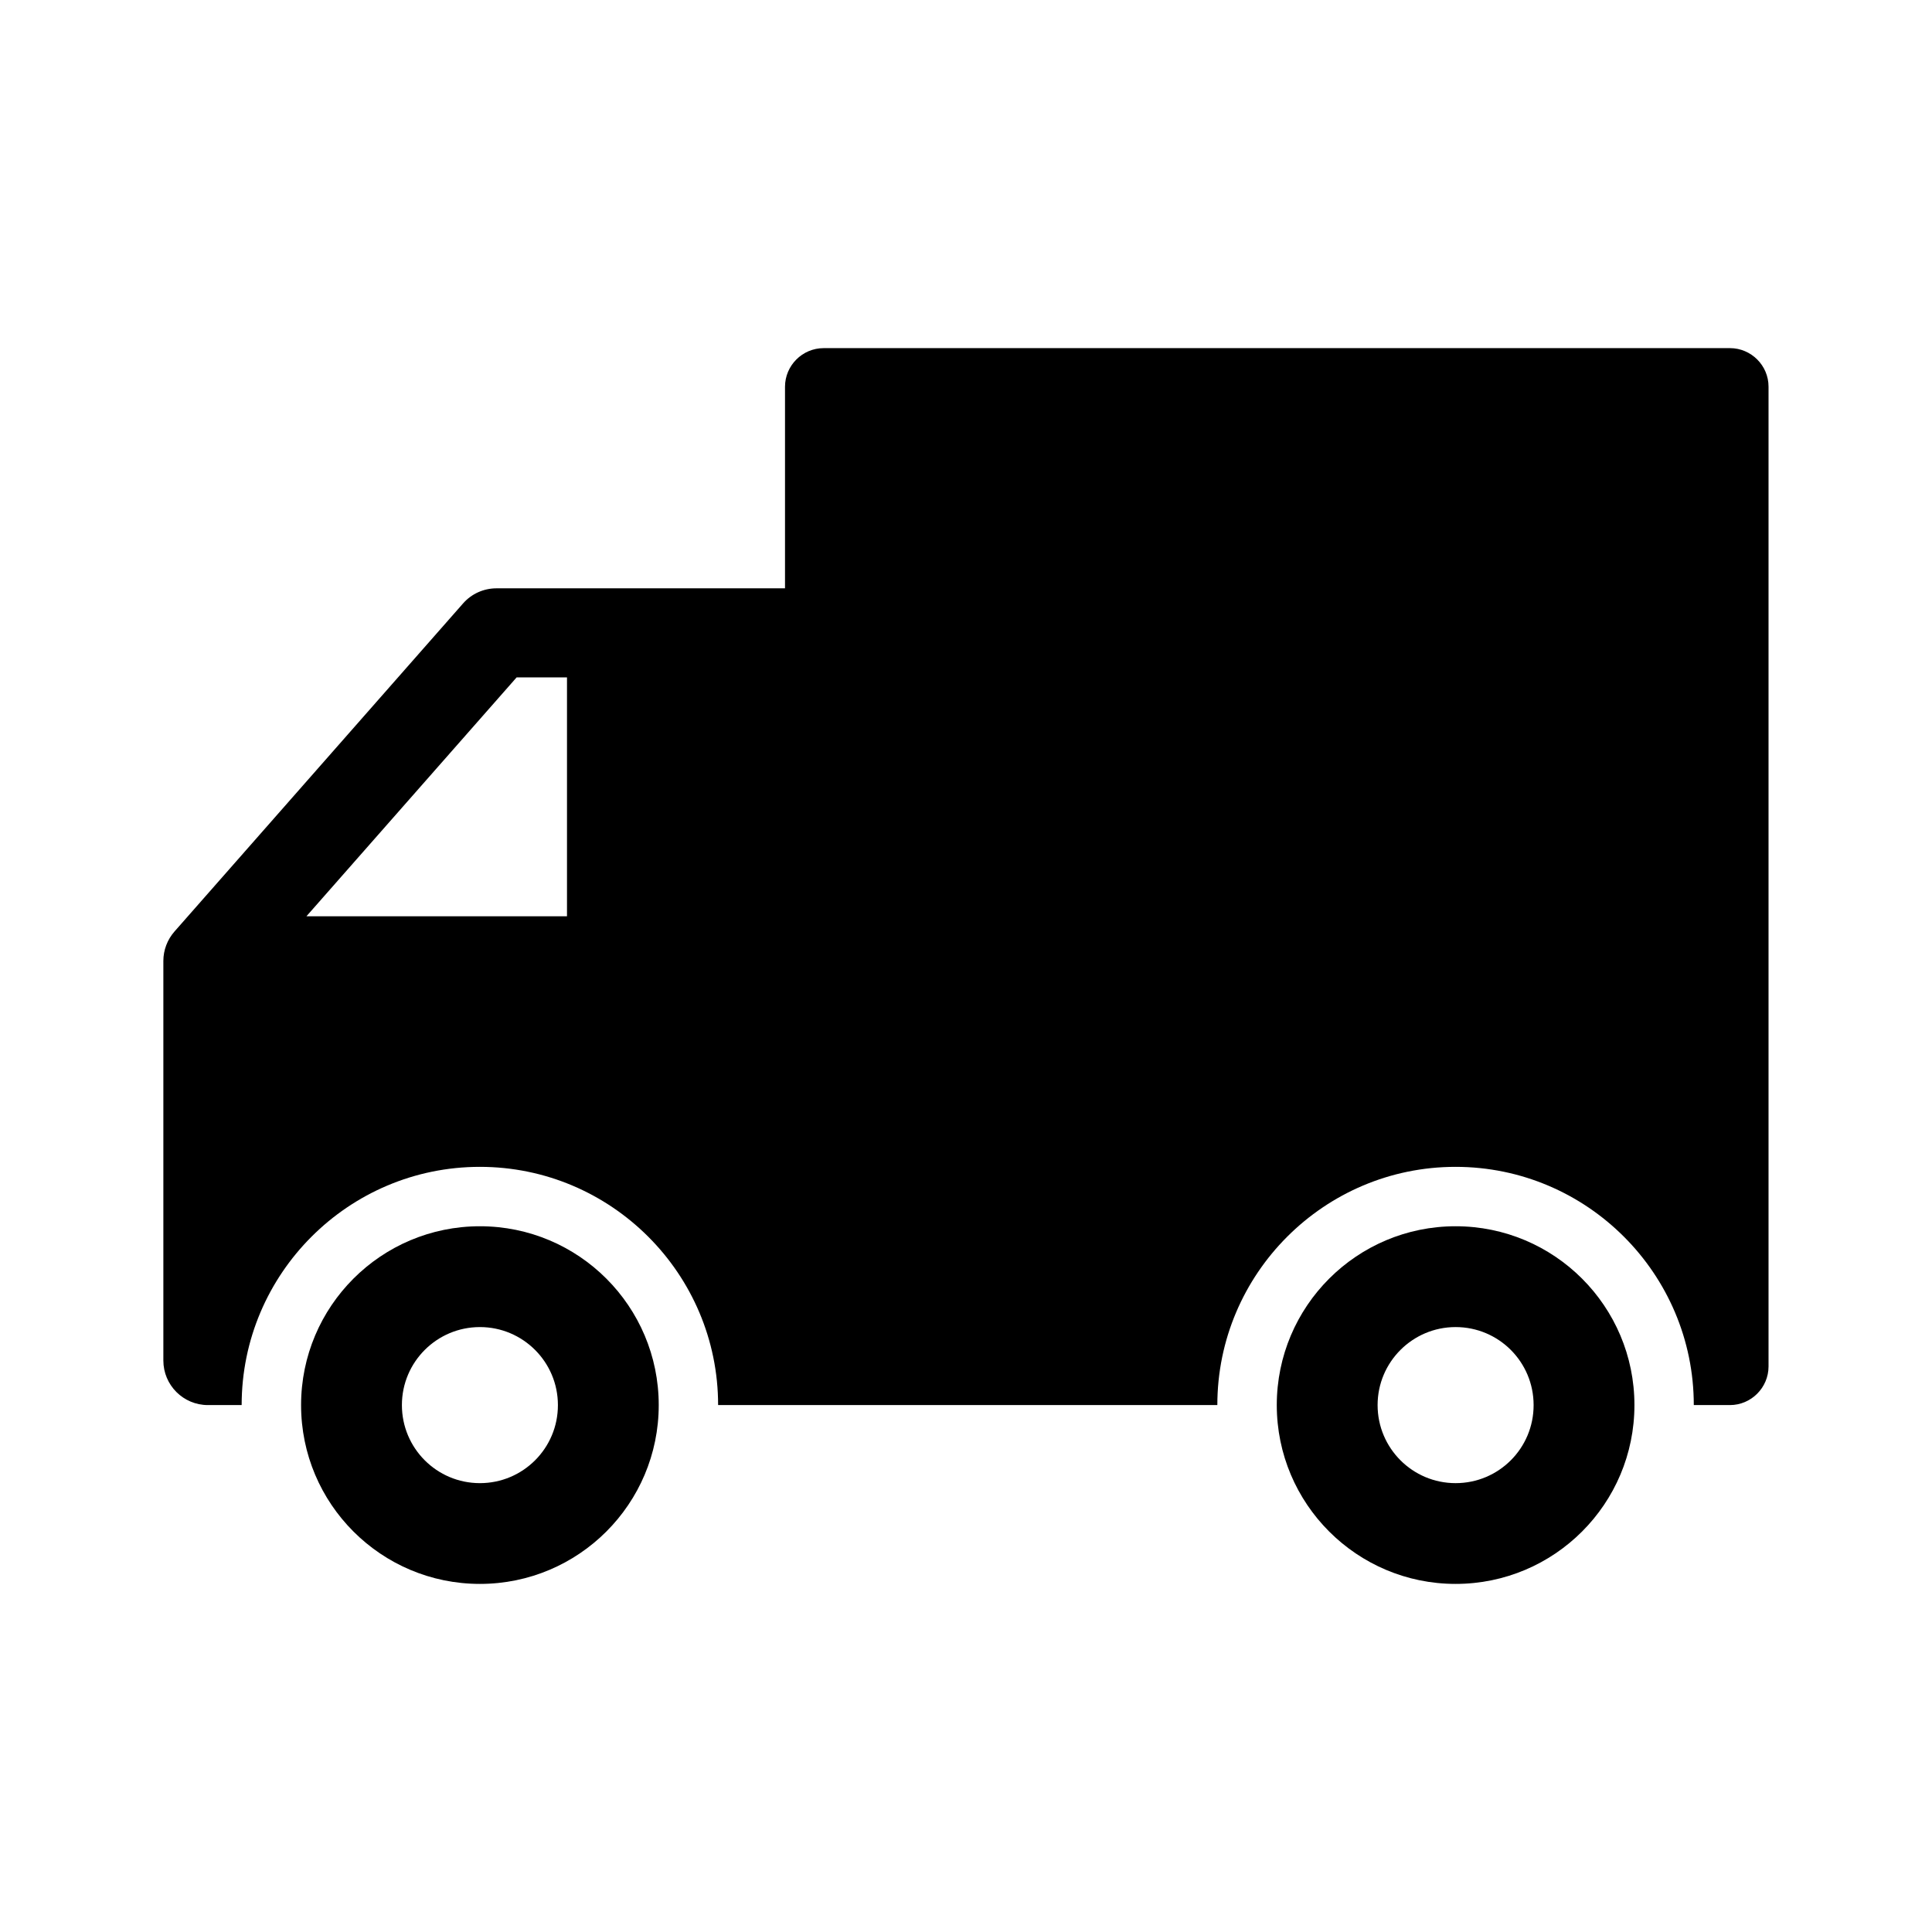
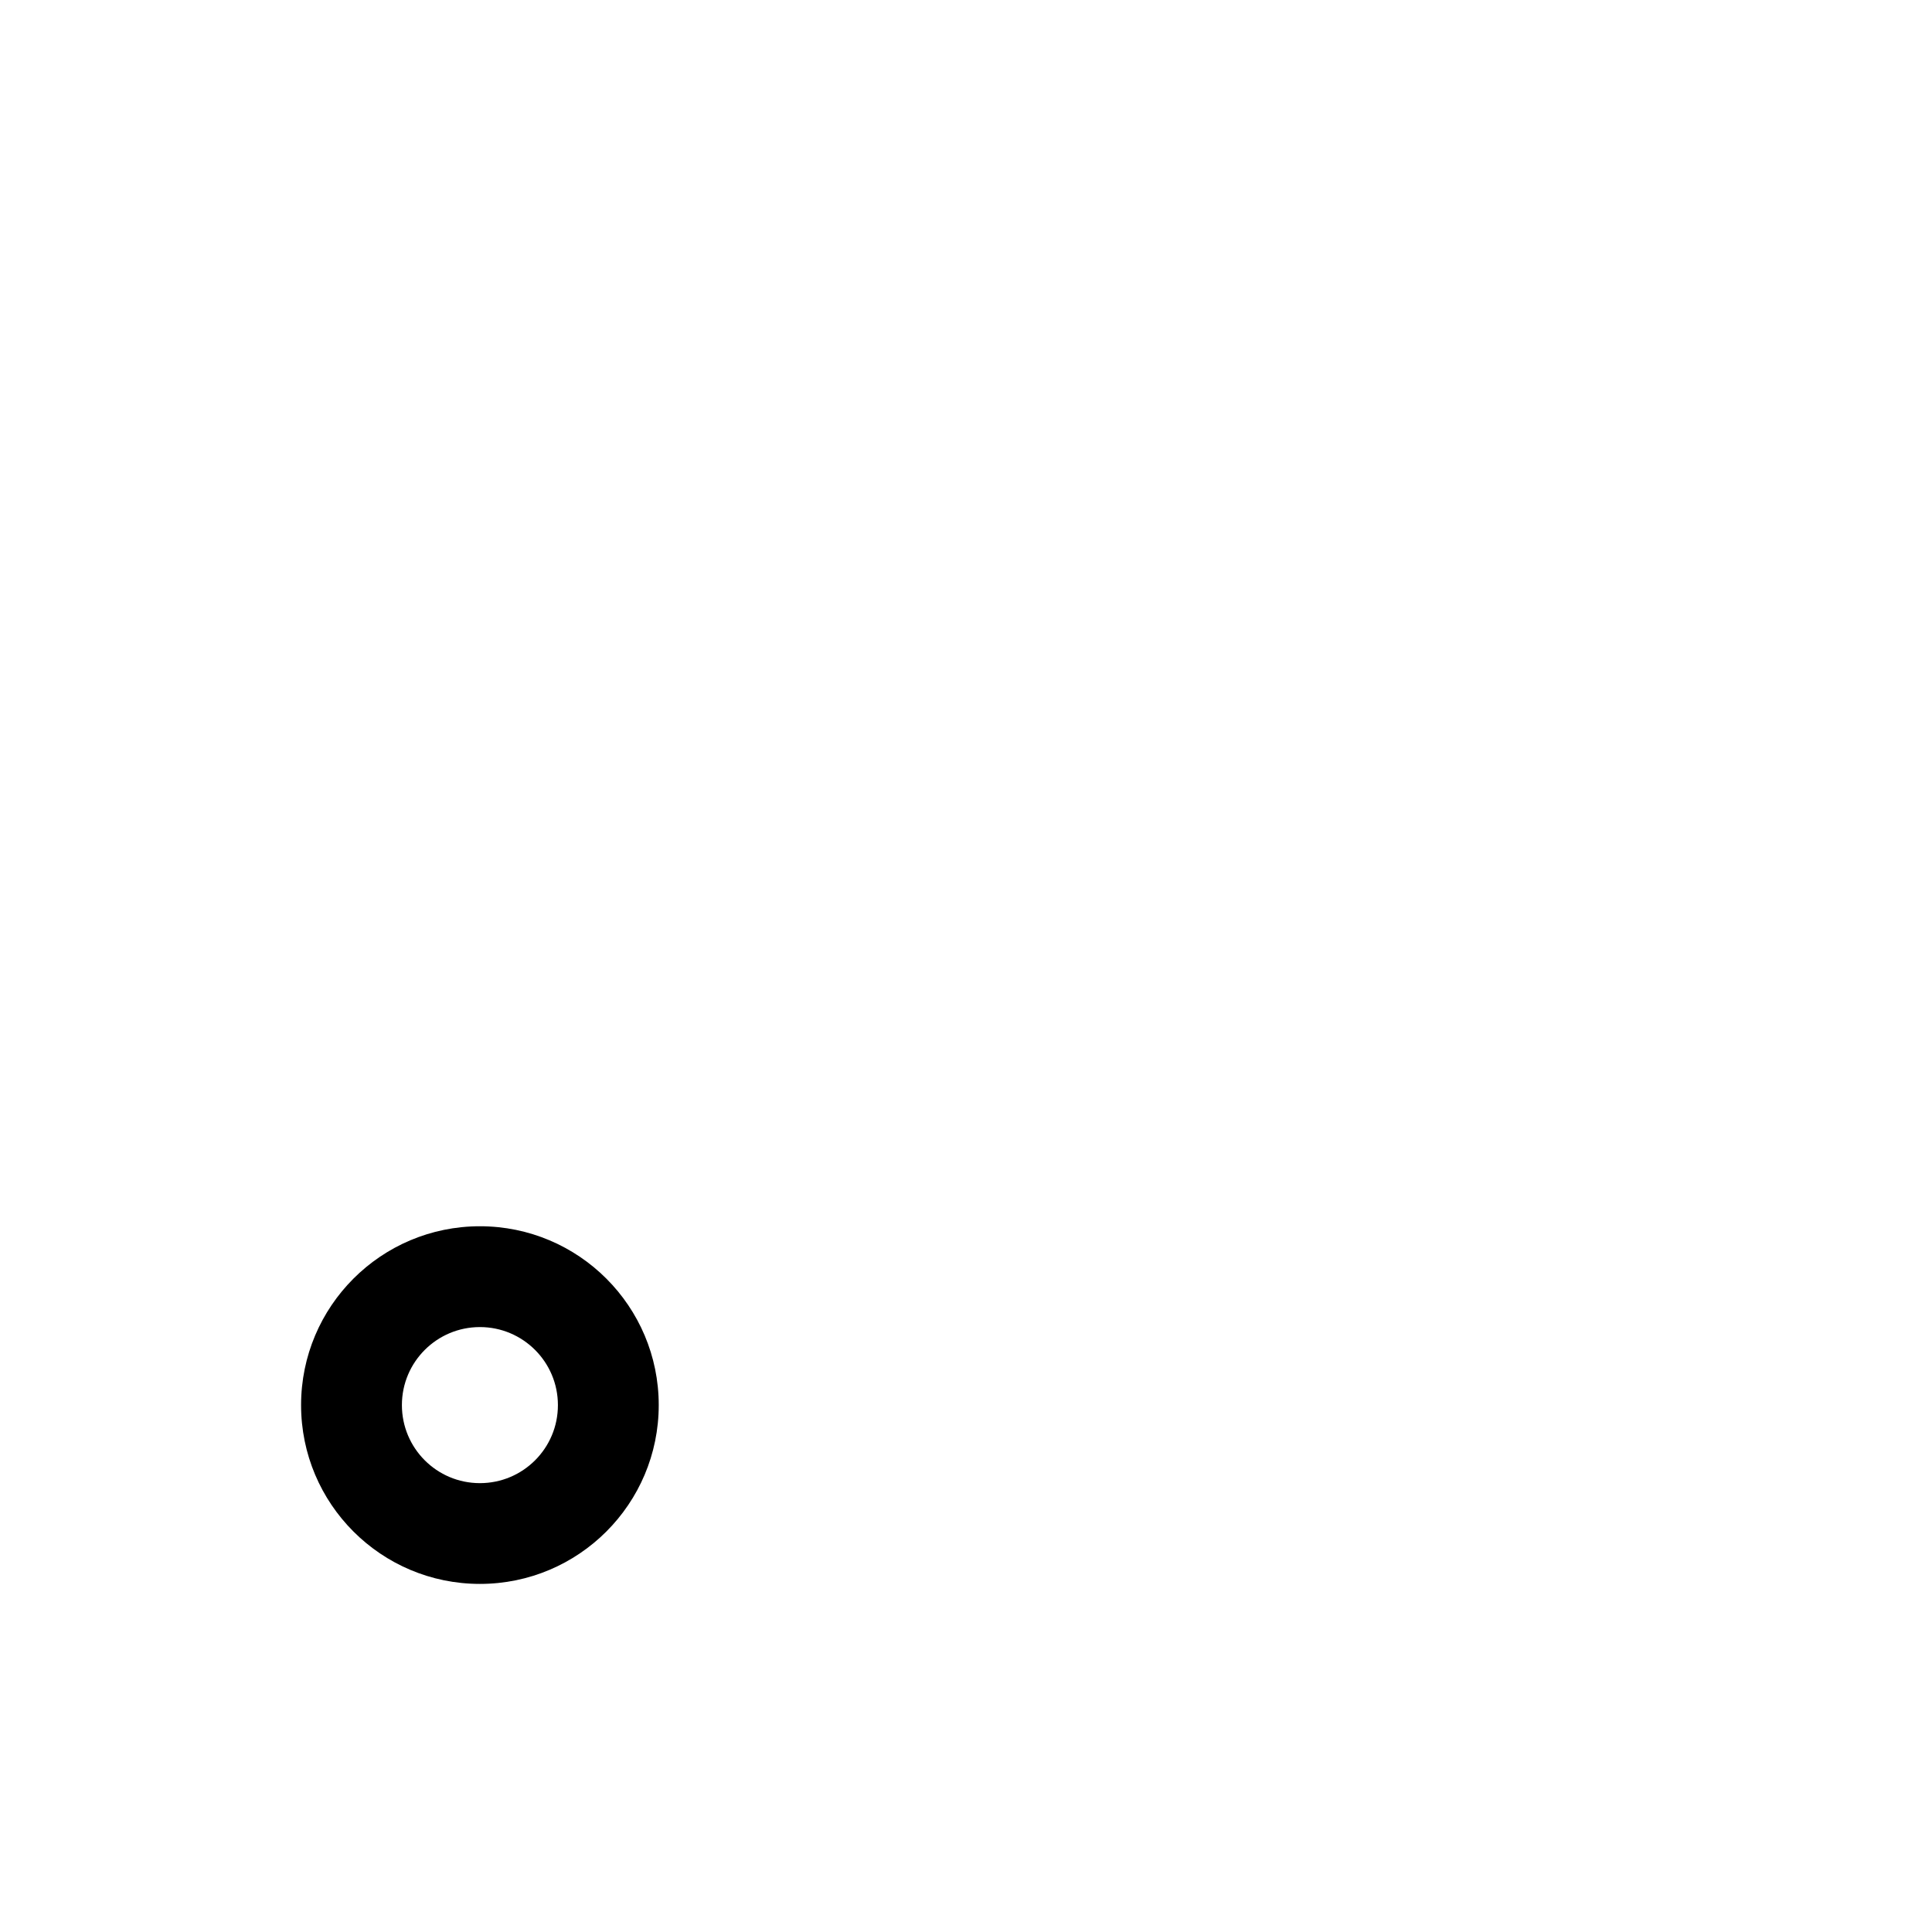
<svg xmlns="http://www.w3.org/2000/svg" fill="#000000" width="800px" height="800px" version="1.1" viewBox="144 144 512 512">
  <g>
    <path d="m271.18 468.97c-26.184 0-47.391 21.223-47.391 47.391s21.207 47.391 47.391 47.391c26.184 0 47.391-21.223 47.391-47.391s-21.207-47.391-47.391-47.391zm0 68.078c-11.43 0-20.672-9.258-20.672-20.688 0-11.414 9.258-20.672 20.672-20.672 11.414 0 20.672 9.258 20.672 20.672 0.016 11.43-9.242 20.688-20.672 20.688z" />
-     <path d="m529.75 468.97c-26.168 0-47.391 21.223-47.391 47.391s21.223 47.391 47.391 47.391c26.184 0 47.391-21.223 47.391-47.391s-21.211-47.391-47.391-47.391zm0 68.078c-11.414 0-20.672-9.258-20.672-20.688 0-11.414 9.273-20.672 20.672-20.672 11.445 0 20.672 9.258 20.672 20.672 0.016 11.43-9.227 20.688-20.672 20.688z" />
-     <path d="m602.45 236.26h-240.18c-5.637 0-10.234 4.613-10.234 10.234v53.418h-76.453c-3.402 0-6.629 1.449-8.863 4l-76.484 86.953c-1.891 2.156-2.945 4.93-2.945 7.777v105.91c0 6.519 5.289 11.809 11.809 11.809h8.941c0-34.809 28.324-63.133 63.133-63.133 34.809 0 63.133 28.324 63.133 63.133h132.3c0-34.809 28.324-63.133 63.133-63.133 34.809 0 63.133 28.324 63.133 63.133h9.574c5.621 0 10.234-4.613 10.234-10.234v-259.64c0.016-5.617-4.598-10.23-10.23-10.23zm-308.19 150.57h-69.055l55.703-63.309h13.352z" />
  </g>
</svg>